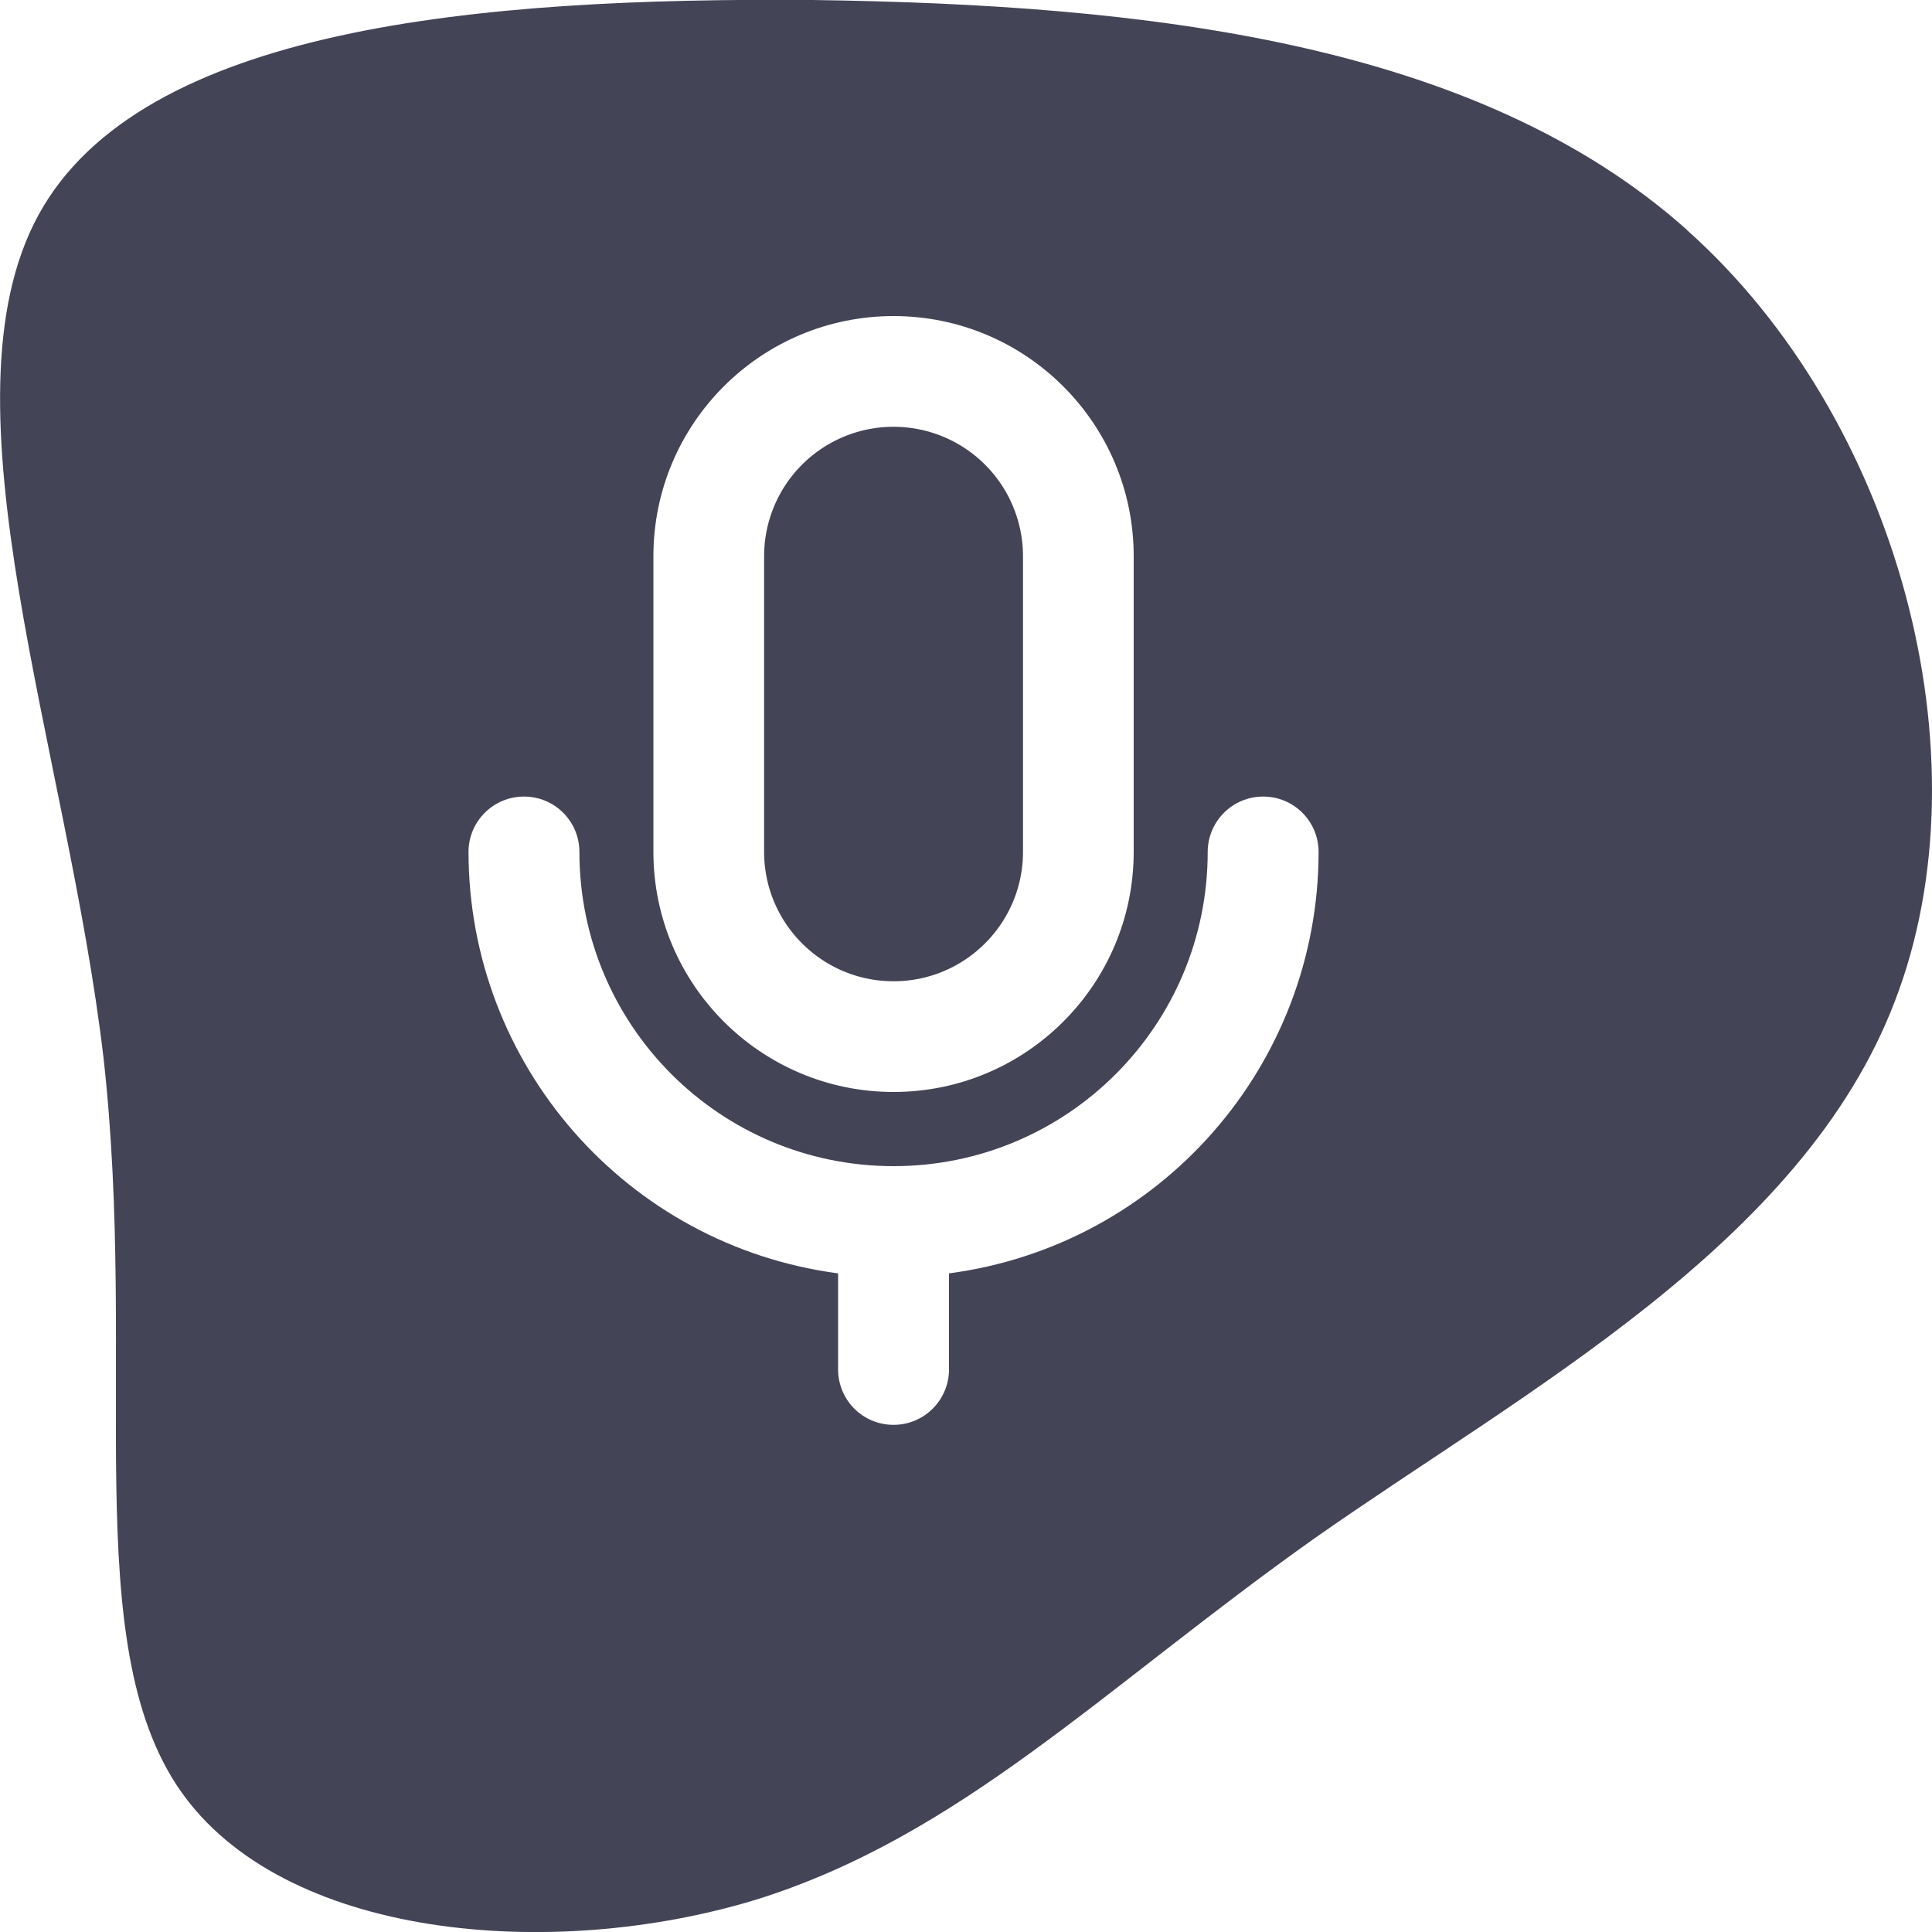
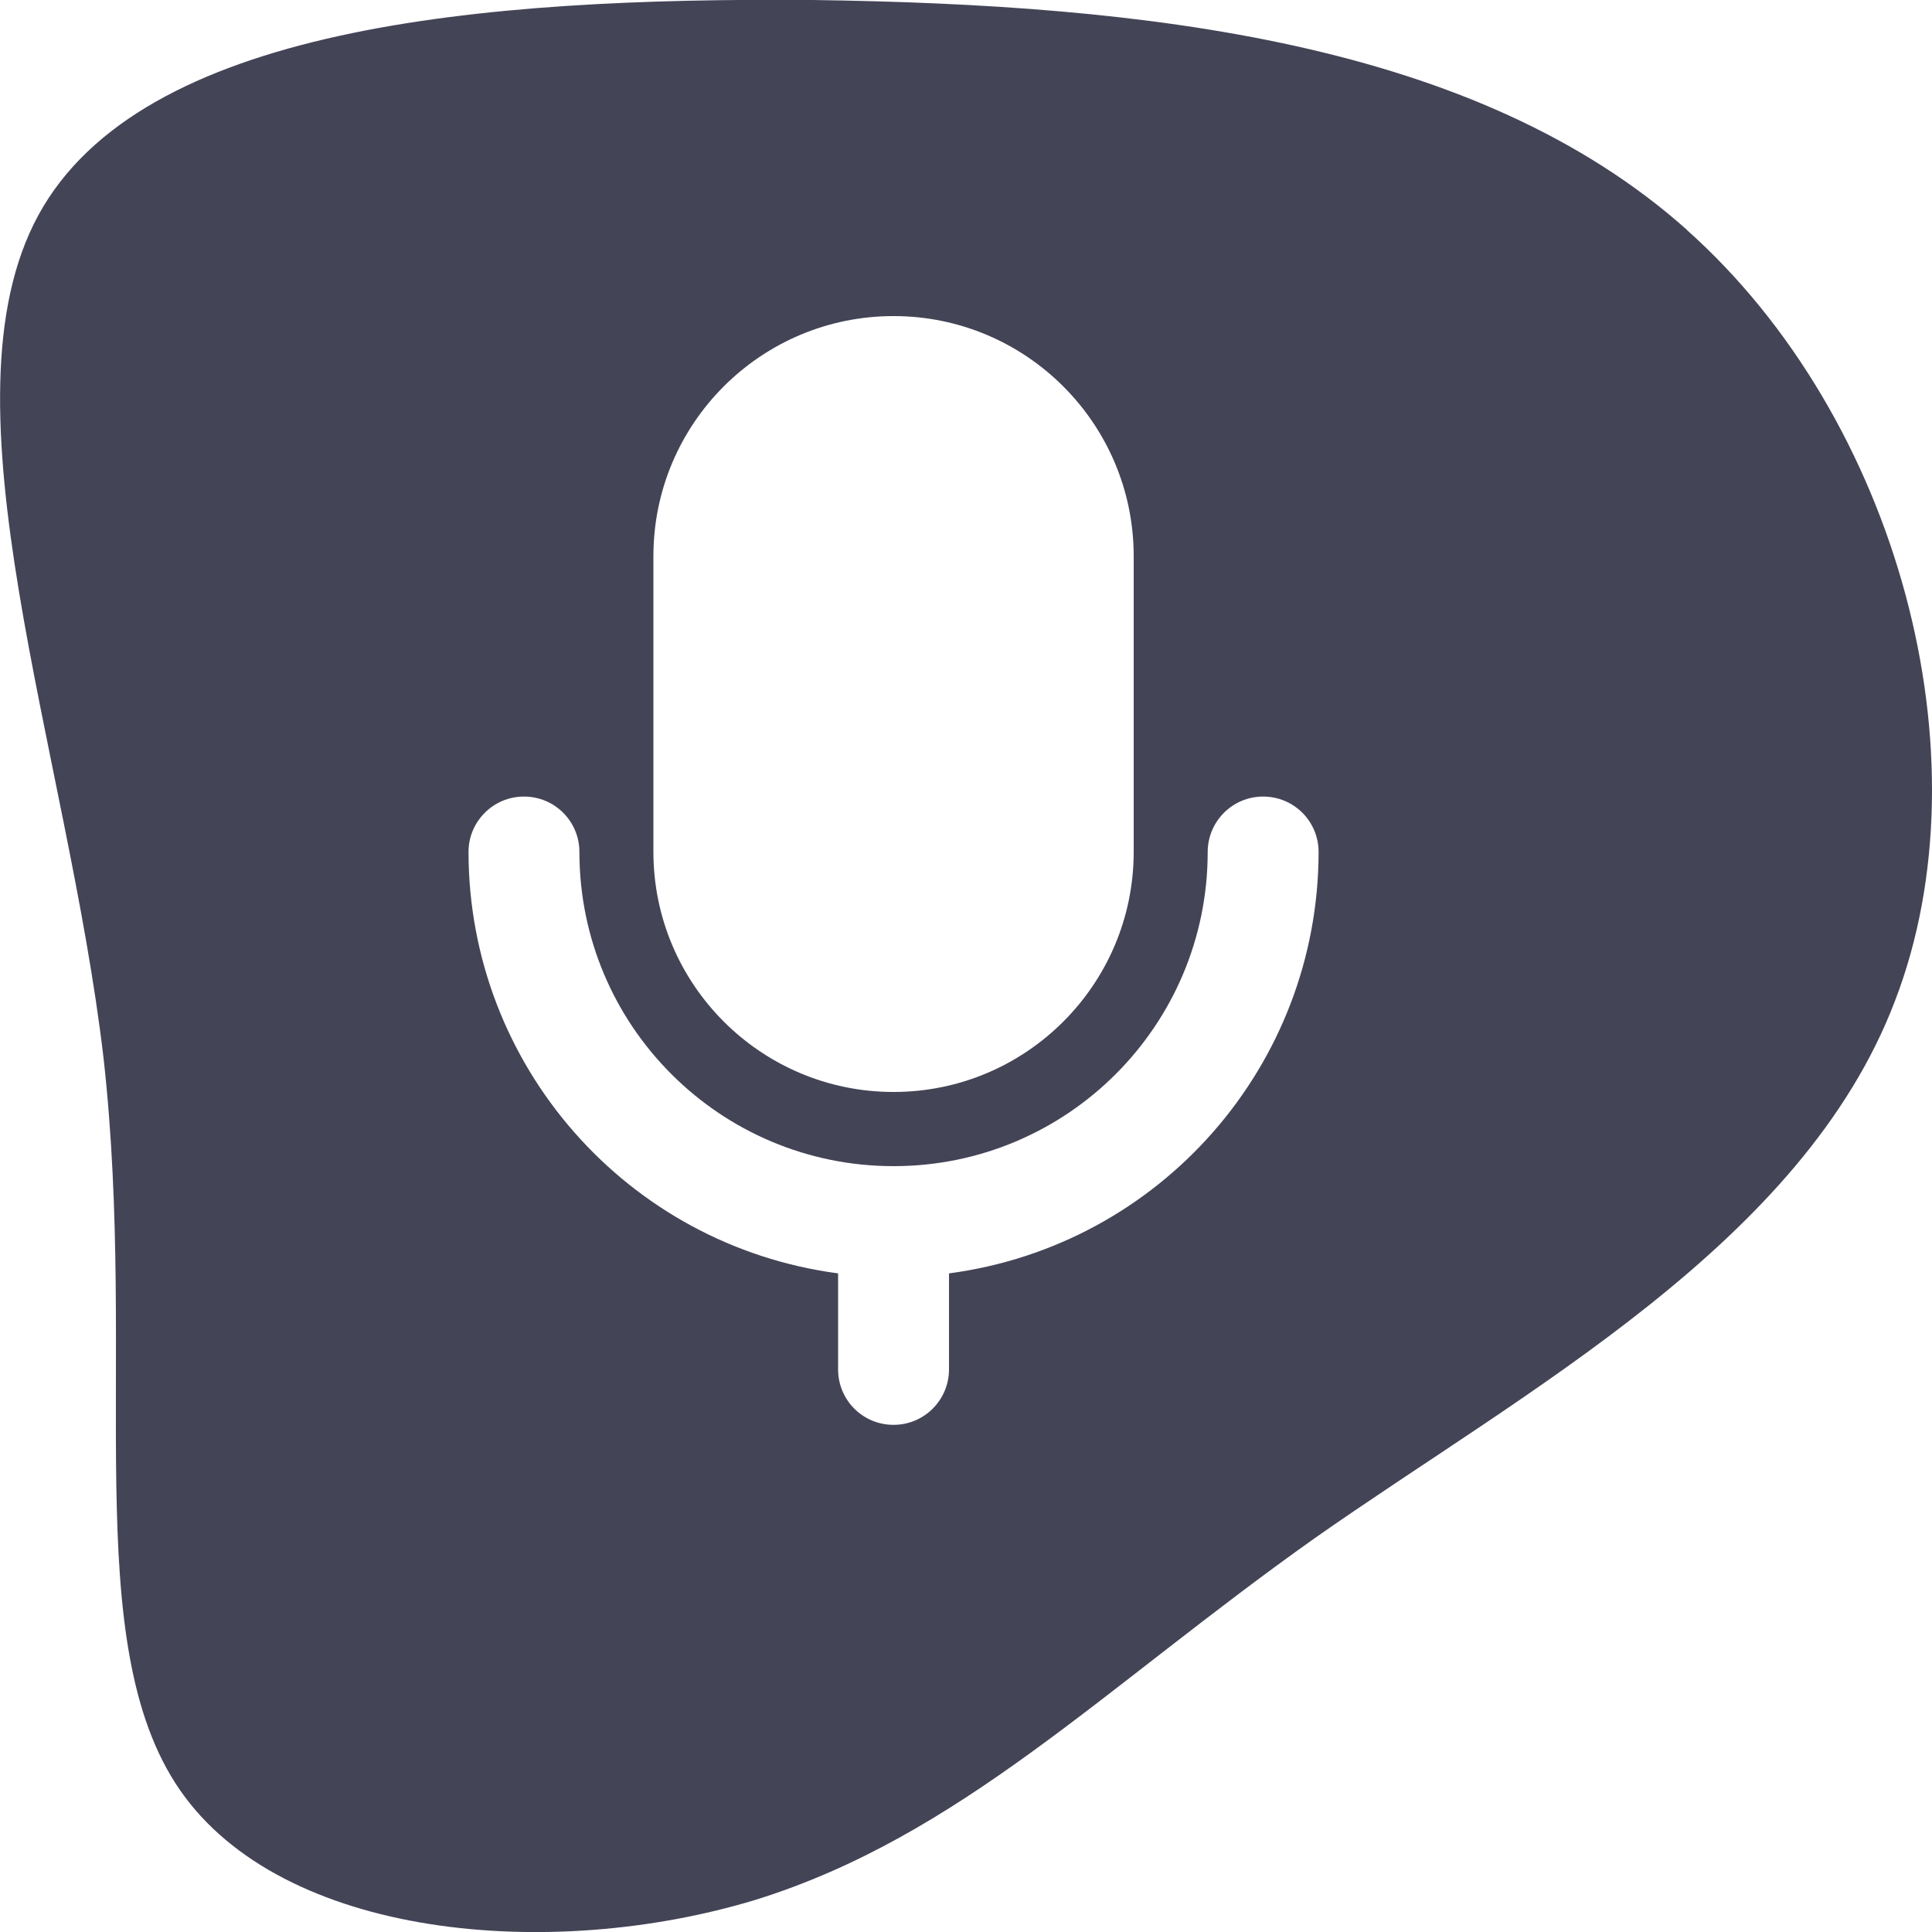
<svg xmlns="http://www.w3.org/2000/svg" id="Layer_2" viewBox="0 0 100 100">
  <defs>
    <style>.cls-1{fill:#444457}</style>
  </defs>
-   <path d="M46.25 50.79c3.7 0 6.7-3 6.7-6.7v-15.3a6.7 6.7 0 0 0-13.4 0v15.3c0 3.7 3 6.7 6.7 6.7Z" class="cls-1" />
  <path d="M87.32 11.9C76.4 2.16 59.35.24 42.07 0 24.8-.14 7.3 1.39 1.99 11.13c-5.31 9.74 1.5 27.69 3.37 43.64C7.15 70.8 4.01 84.99 9.32 92.66s19.15 8.9 29.77 5.68c10.62-3.3 18.02-10.97 28.94-18.71 10.92-7.67 25.28-15.26 30.06-27.84 4.86-12.65.15-30.14-10.77-39.88Zm-53.5 16.89c0-6.87 5.57-12.43 12.43-12.43s12.43 5.57 12.43 12.43v15.3c0 6.86-5.57 12.43-12.43 12.43-6.86 0-12.43-5.57-12.43-12.43v-15.3Zm15.3 37.12v4.97c0 1.58-1.28 2.87-2.87 2.87s-2.87-1.28-2.87-2.87v-4.97C32.44 64.46 24.26 55.13 24.25 44.1c0-1.58 1.28-2.87 2.87-2.87s2.87 1.28 2.87 2.87c0 8.98 7.28 16.26 16.26 16.26s16.26-7.28 16.26-16.26c0-1.58 1.28-2.87 2.87-2.87s2.87 1.28 2.87 2.87c-.01 11.04-8.19 20.36-19.13 21.81Z" class="cls-1" />
</svg>